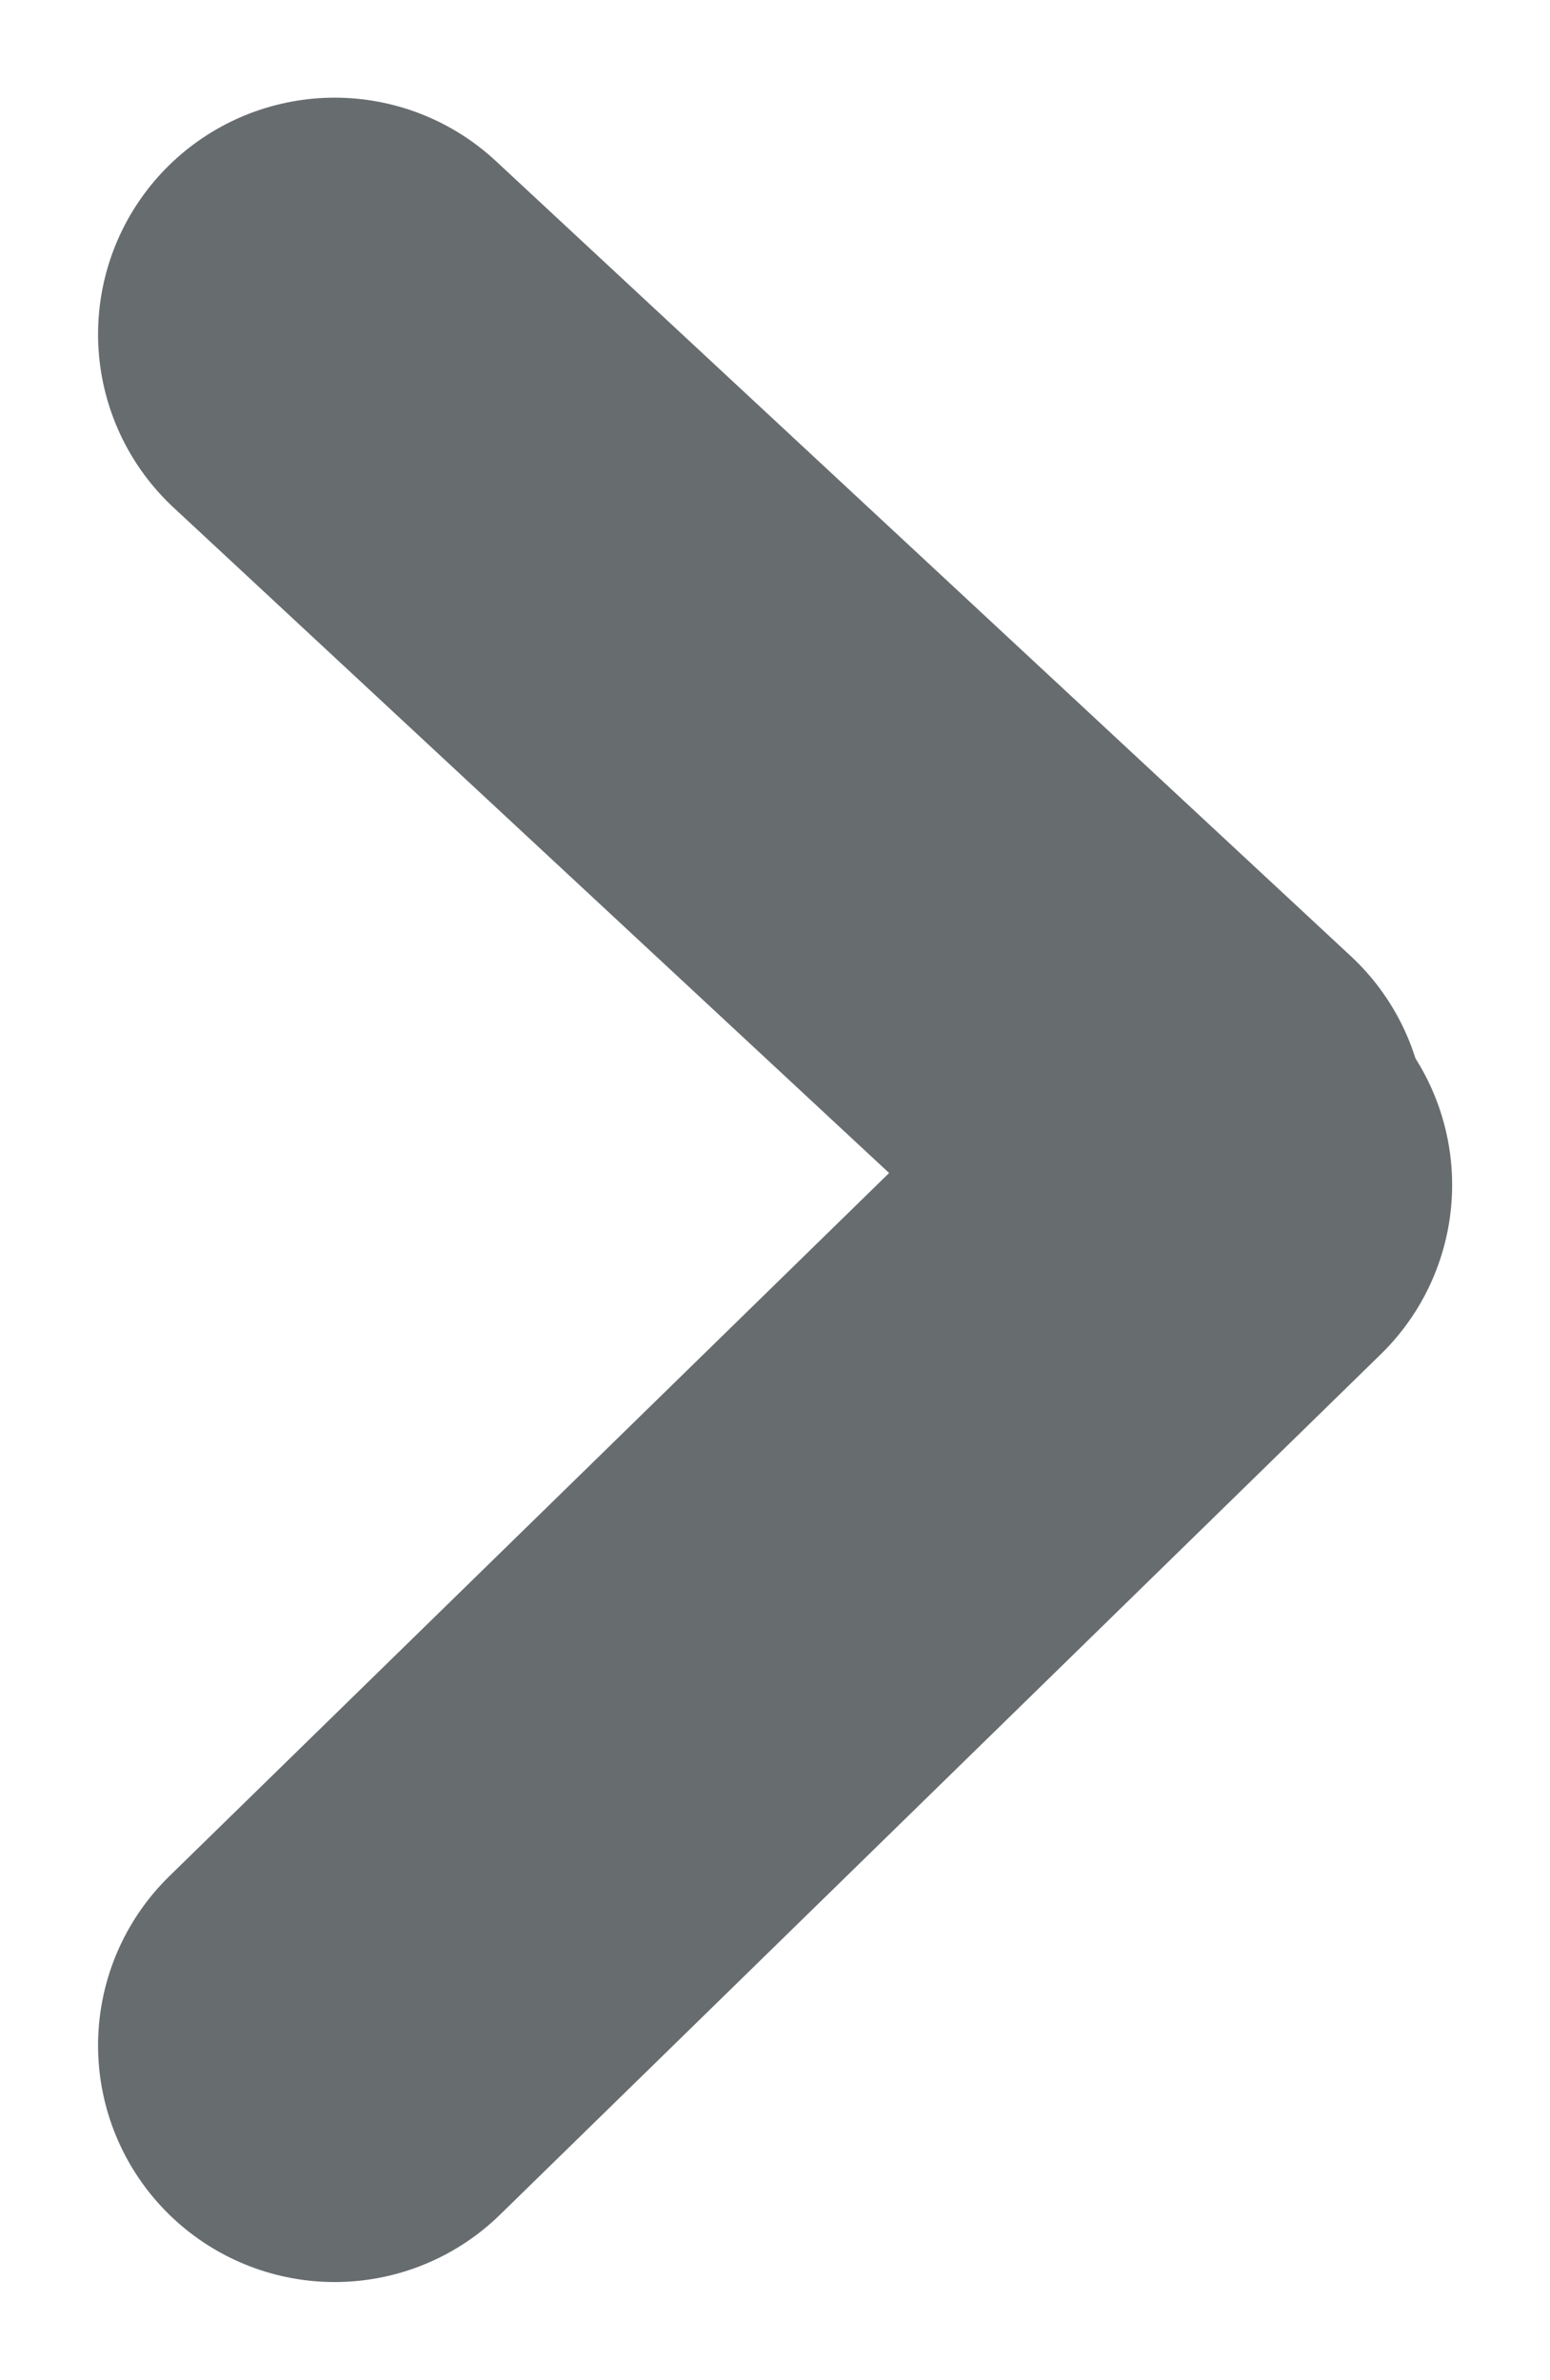
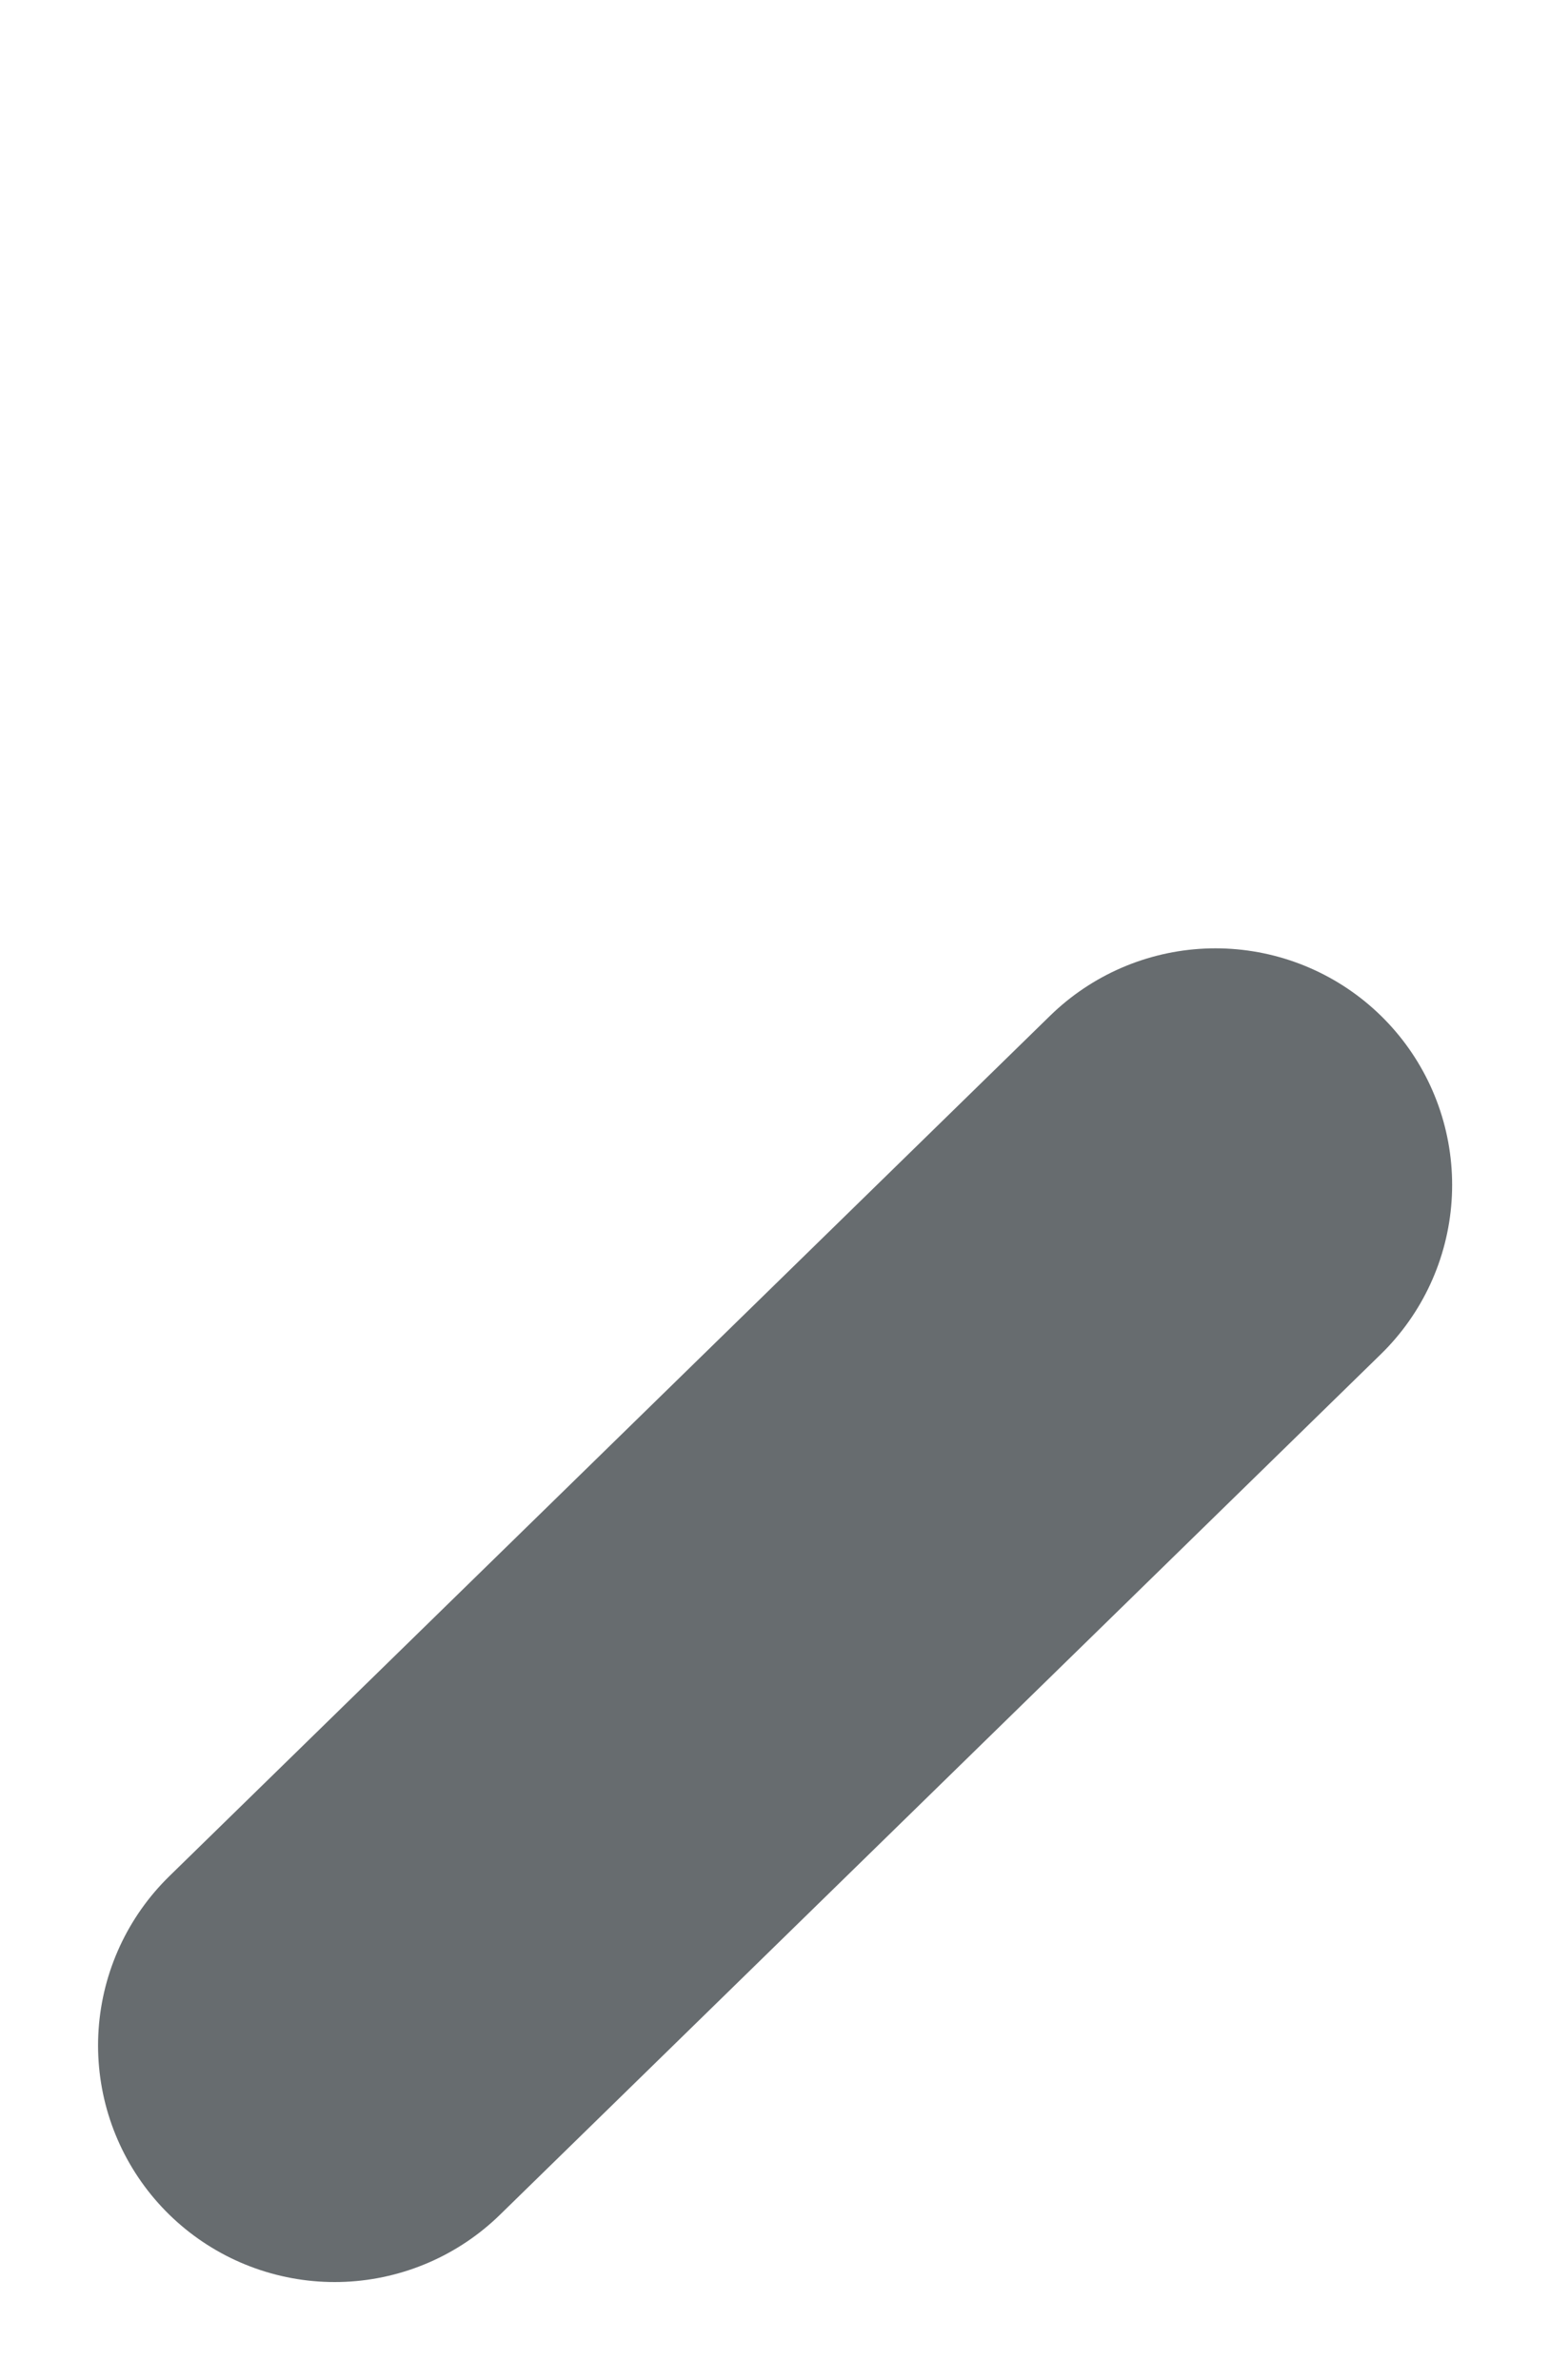
<svg xmlns="http://www.w3.org/2000/svg" width="8.188" height="12.574" viewBox="0 0 8.188 12.574">
  <g id="Grupo_7252" data-name="Grupo 7252" transform="translate(-20.167 2.816)">
-     <line id="Línea_170" data-name="Línea 170" x1="4.517" y1="4.201" transform="translate(21.935 -1.05)" fill="none" stroke="#676c6f" stroke-linecap="round" stroke-width="2.5" />
    <line id="Línea_171" data-name="Línea 171" x1="4.653" y2="4.546" transform="translate(21.935 3.444)" fill="none" stroke="#676c6f" stroke-linecap="round" stroke-width="2.5" />
  </g>
</svg>